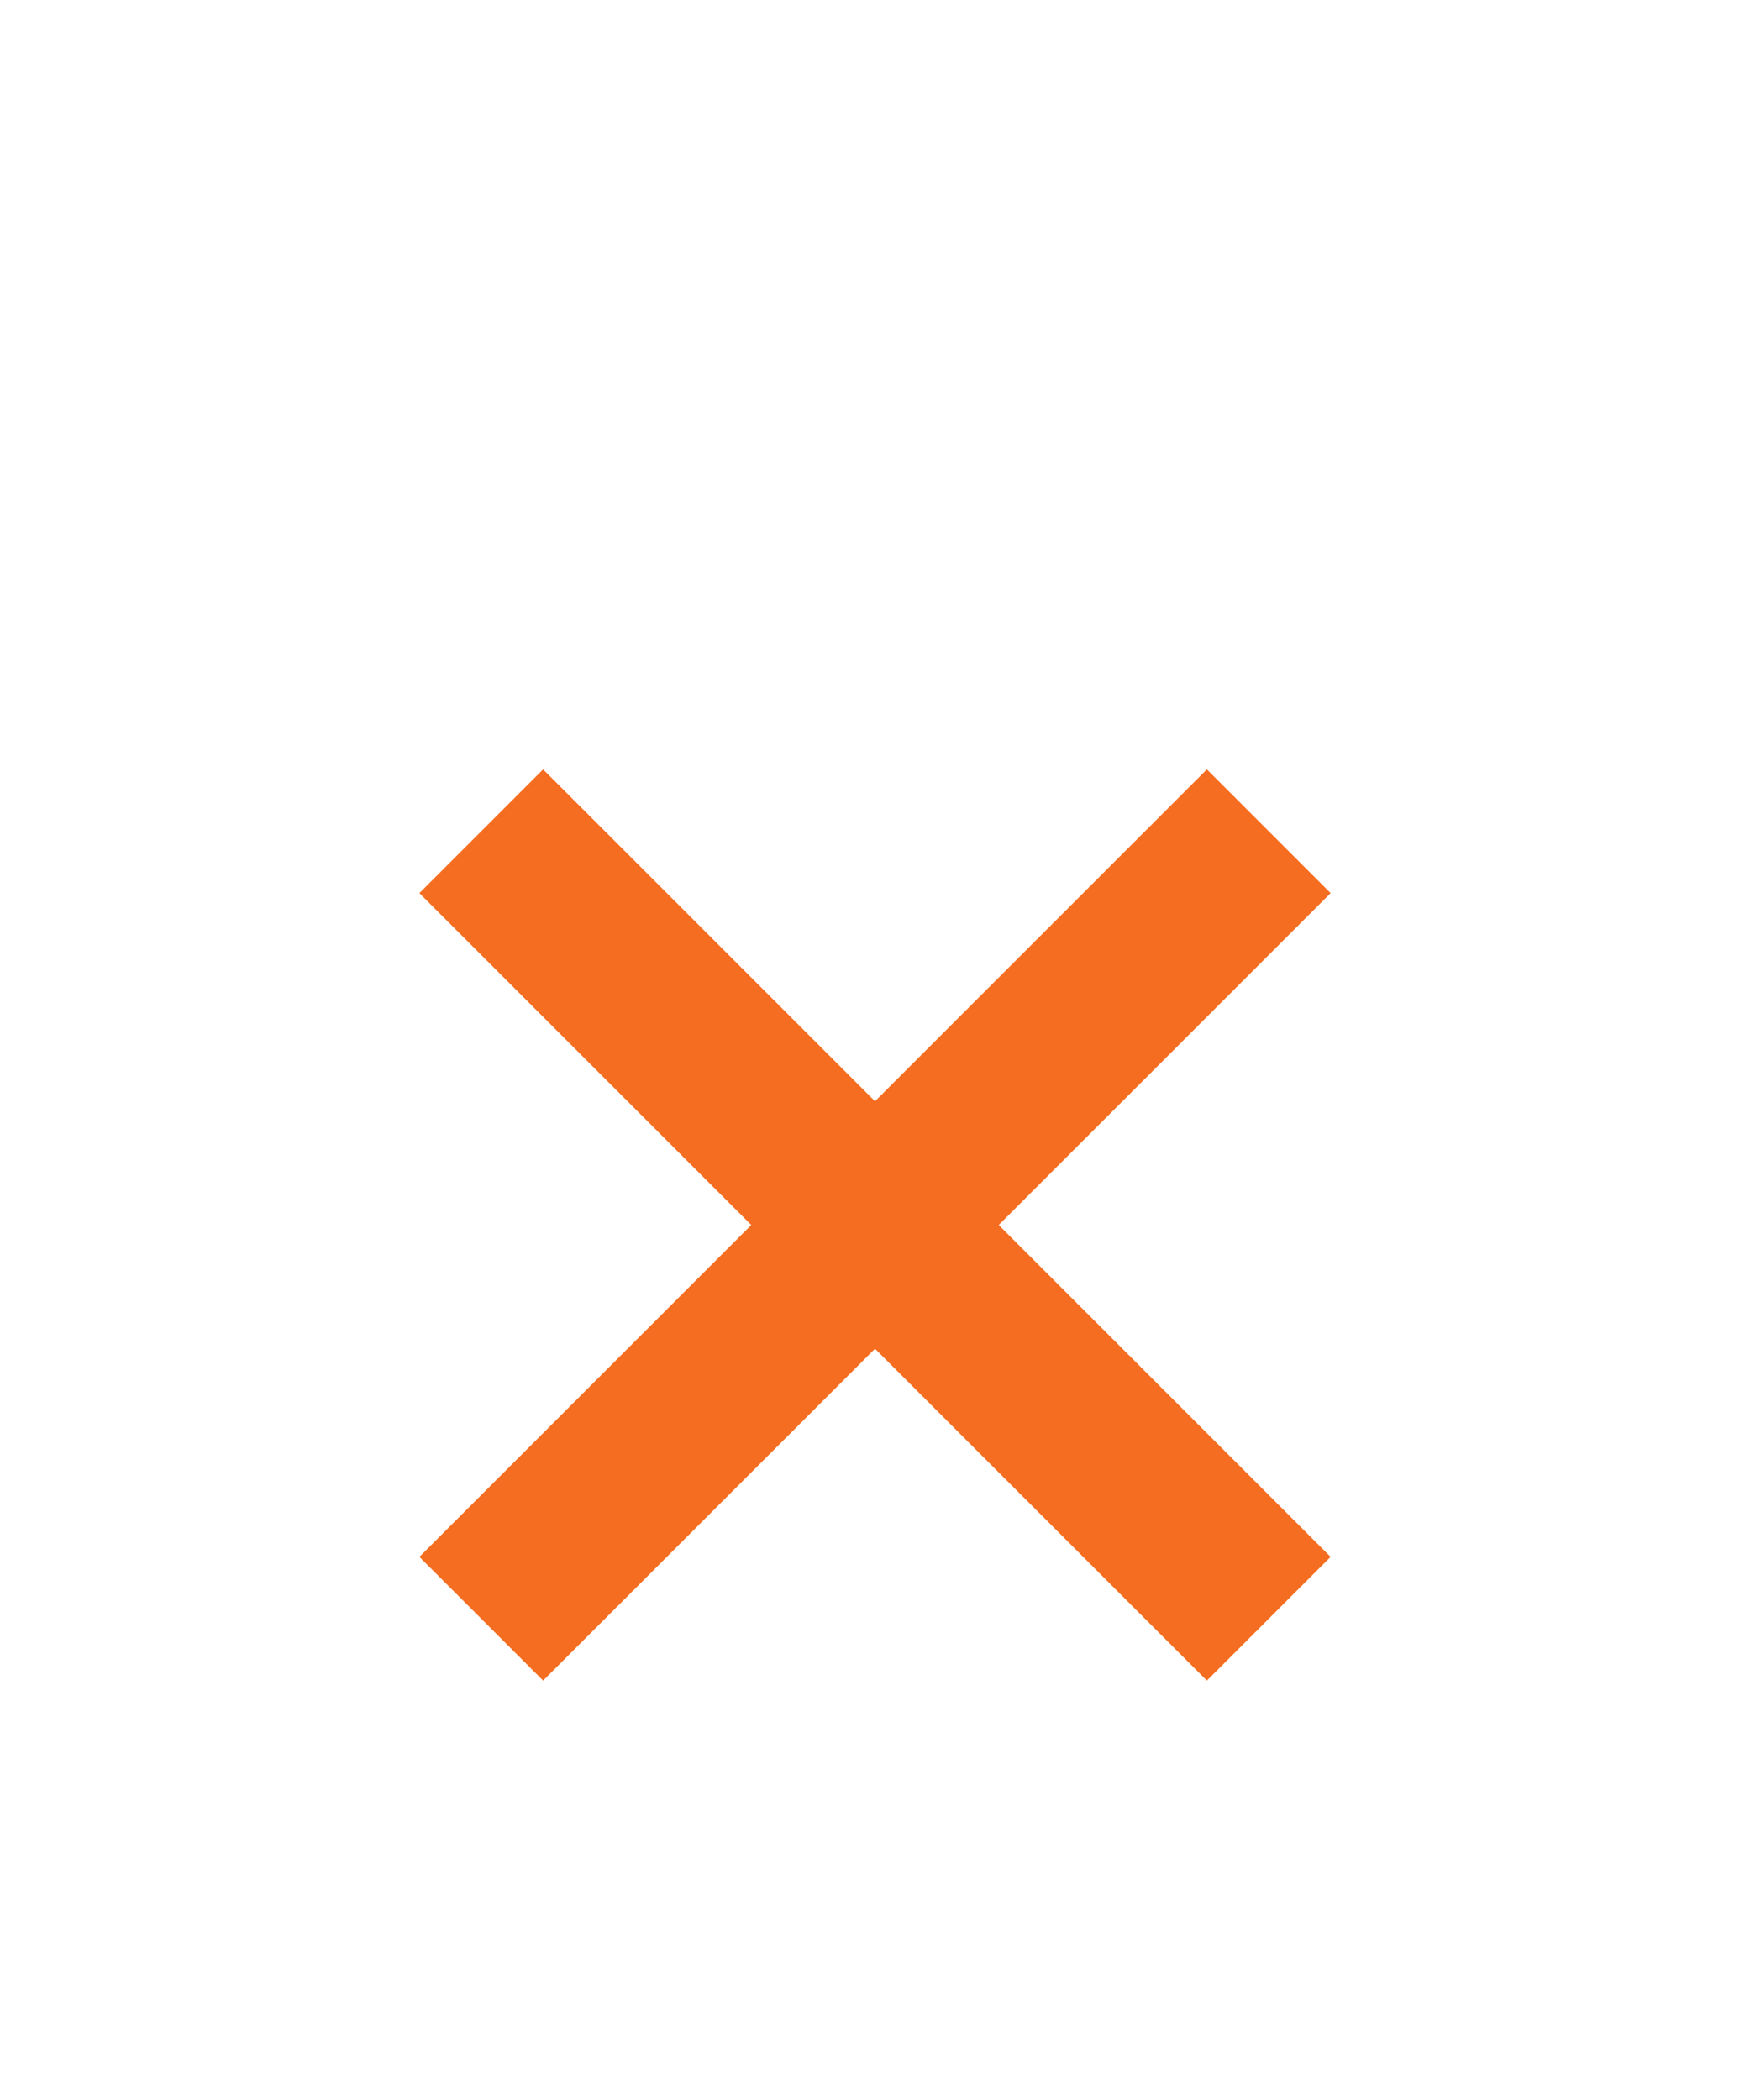
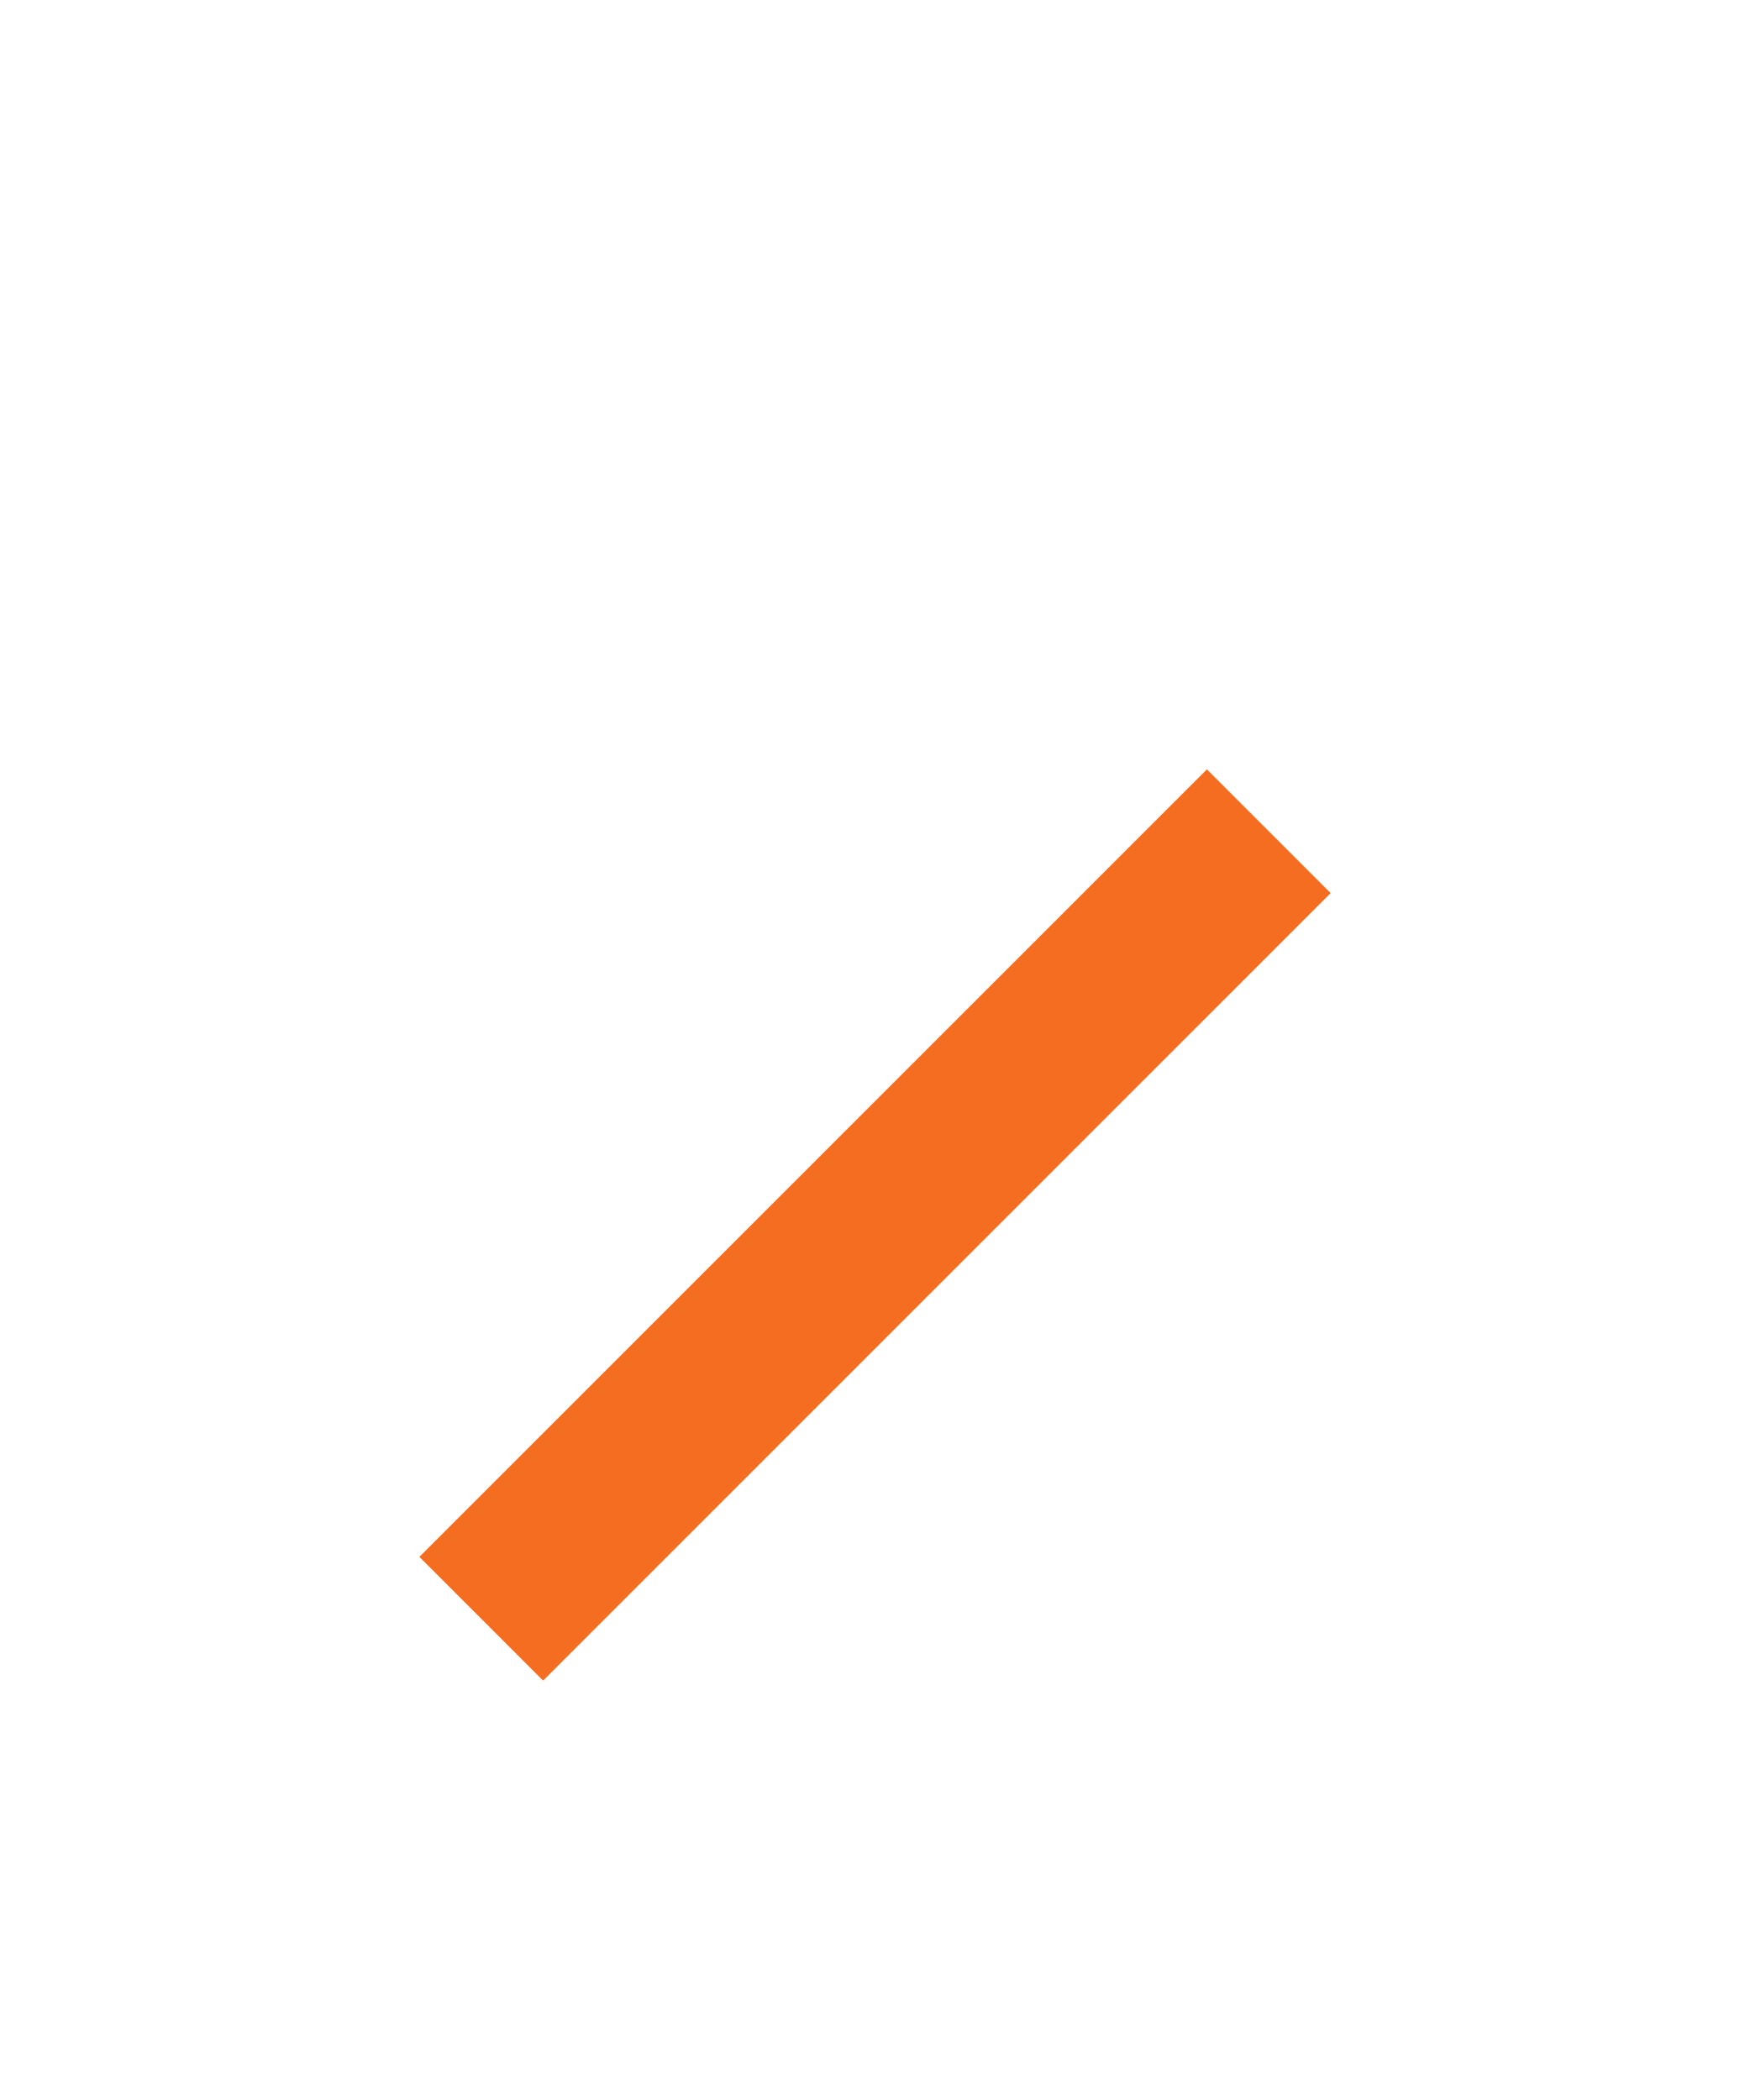
<svg xmlns="http://www.w3.org/2000/svg" width="20" height="24" viewBox="0 0 20 24" fill="none">
  <g filter="url(#filter0_d_3904_12640)">
-     <path d="M5.5 5.5L14.5 14.5" stroke="#F56D20" stroke-width="2" />
    <path d="M5.5 14.5L14.5 5.5" stroke="#F56D20" stroke-width="2" />
  </g>
  <defs>
    <filter id="filter0_d_3904_12640" x="-4" y="0" width="28" height="28" filterUnits="userSpaceOnUse" color-interpolation-filters="sRGB">
      <feFlood flood-opacity="0" result="BackgroundImageFix" />
      <feColorMatrix in="SourceAlpha" type="matrix" values="0 0 0 0 0 0 0 0 0 0 0 0 0 0 0 0 0 0 127 0" result="hardAlpha" />
      <feOffset dy="4" />
      <feGaussianBlur stdDeviation="2" />
      <feComposite in2="hardAlpha" operator="out" />
      <feColorMatrix type="matrix" values="0 0 0 0 0.961 0 0 0 0 0.427 0 0 0 0 0.125 0 0 0 0.16 0" />
      <feBlend mode="normal" in2="BackgroundImageFix" result="effect1_dropShadow_3904_12640" />
      <feBlend mode="normal" in="SourceGraphic" in2="effect1_dropShadow_3904_12640" result="shape" />
    </filter>
  </defs>
</svg>